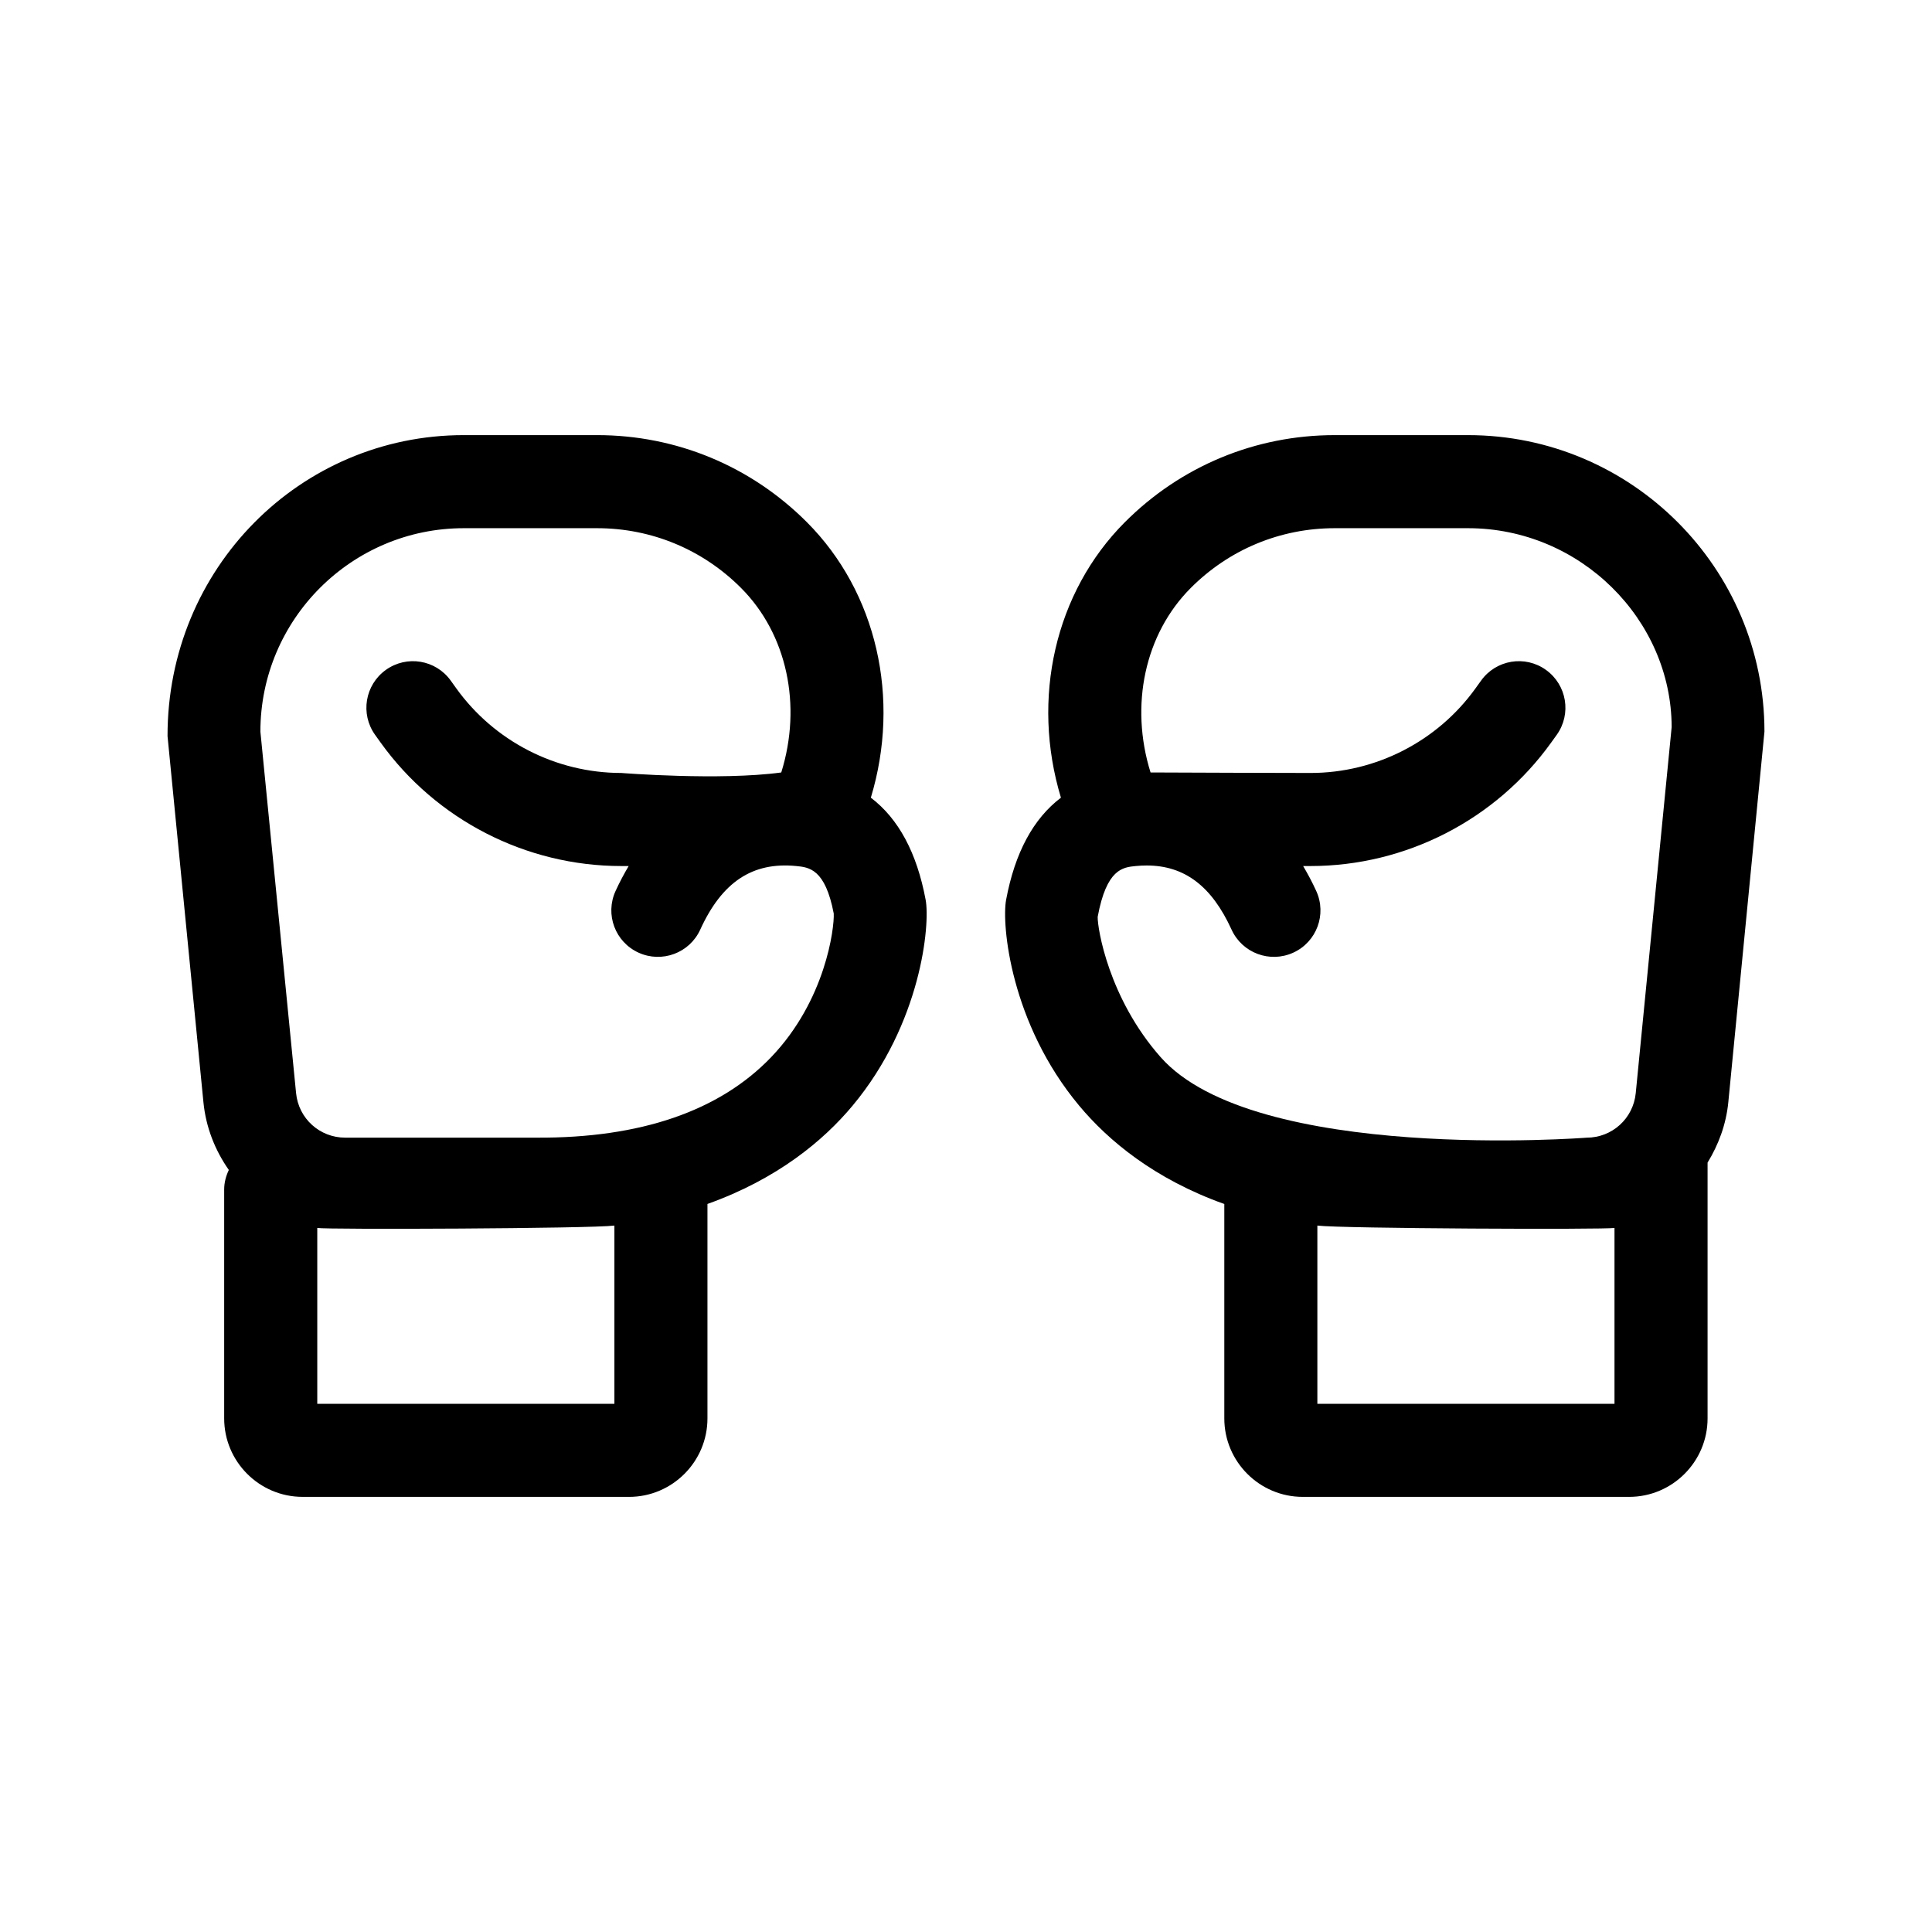
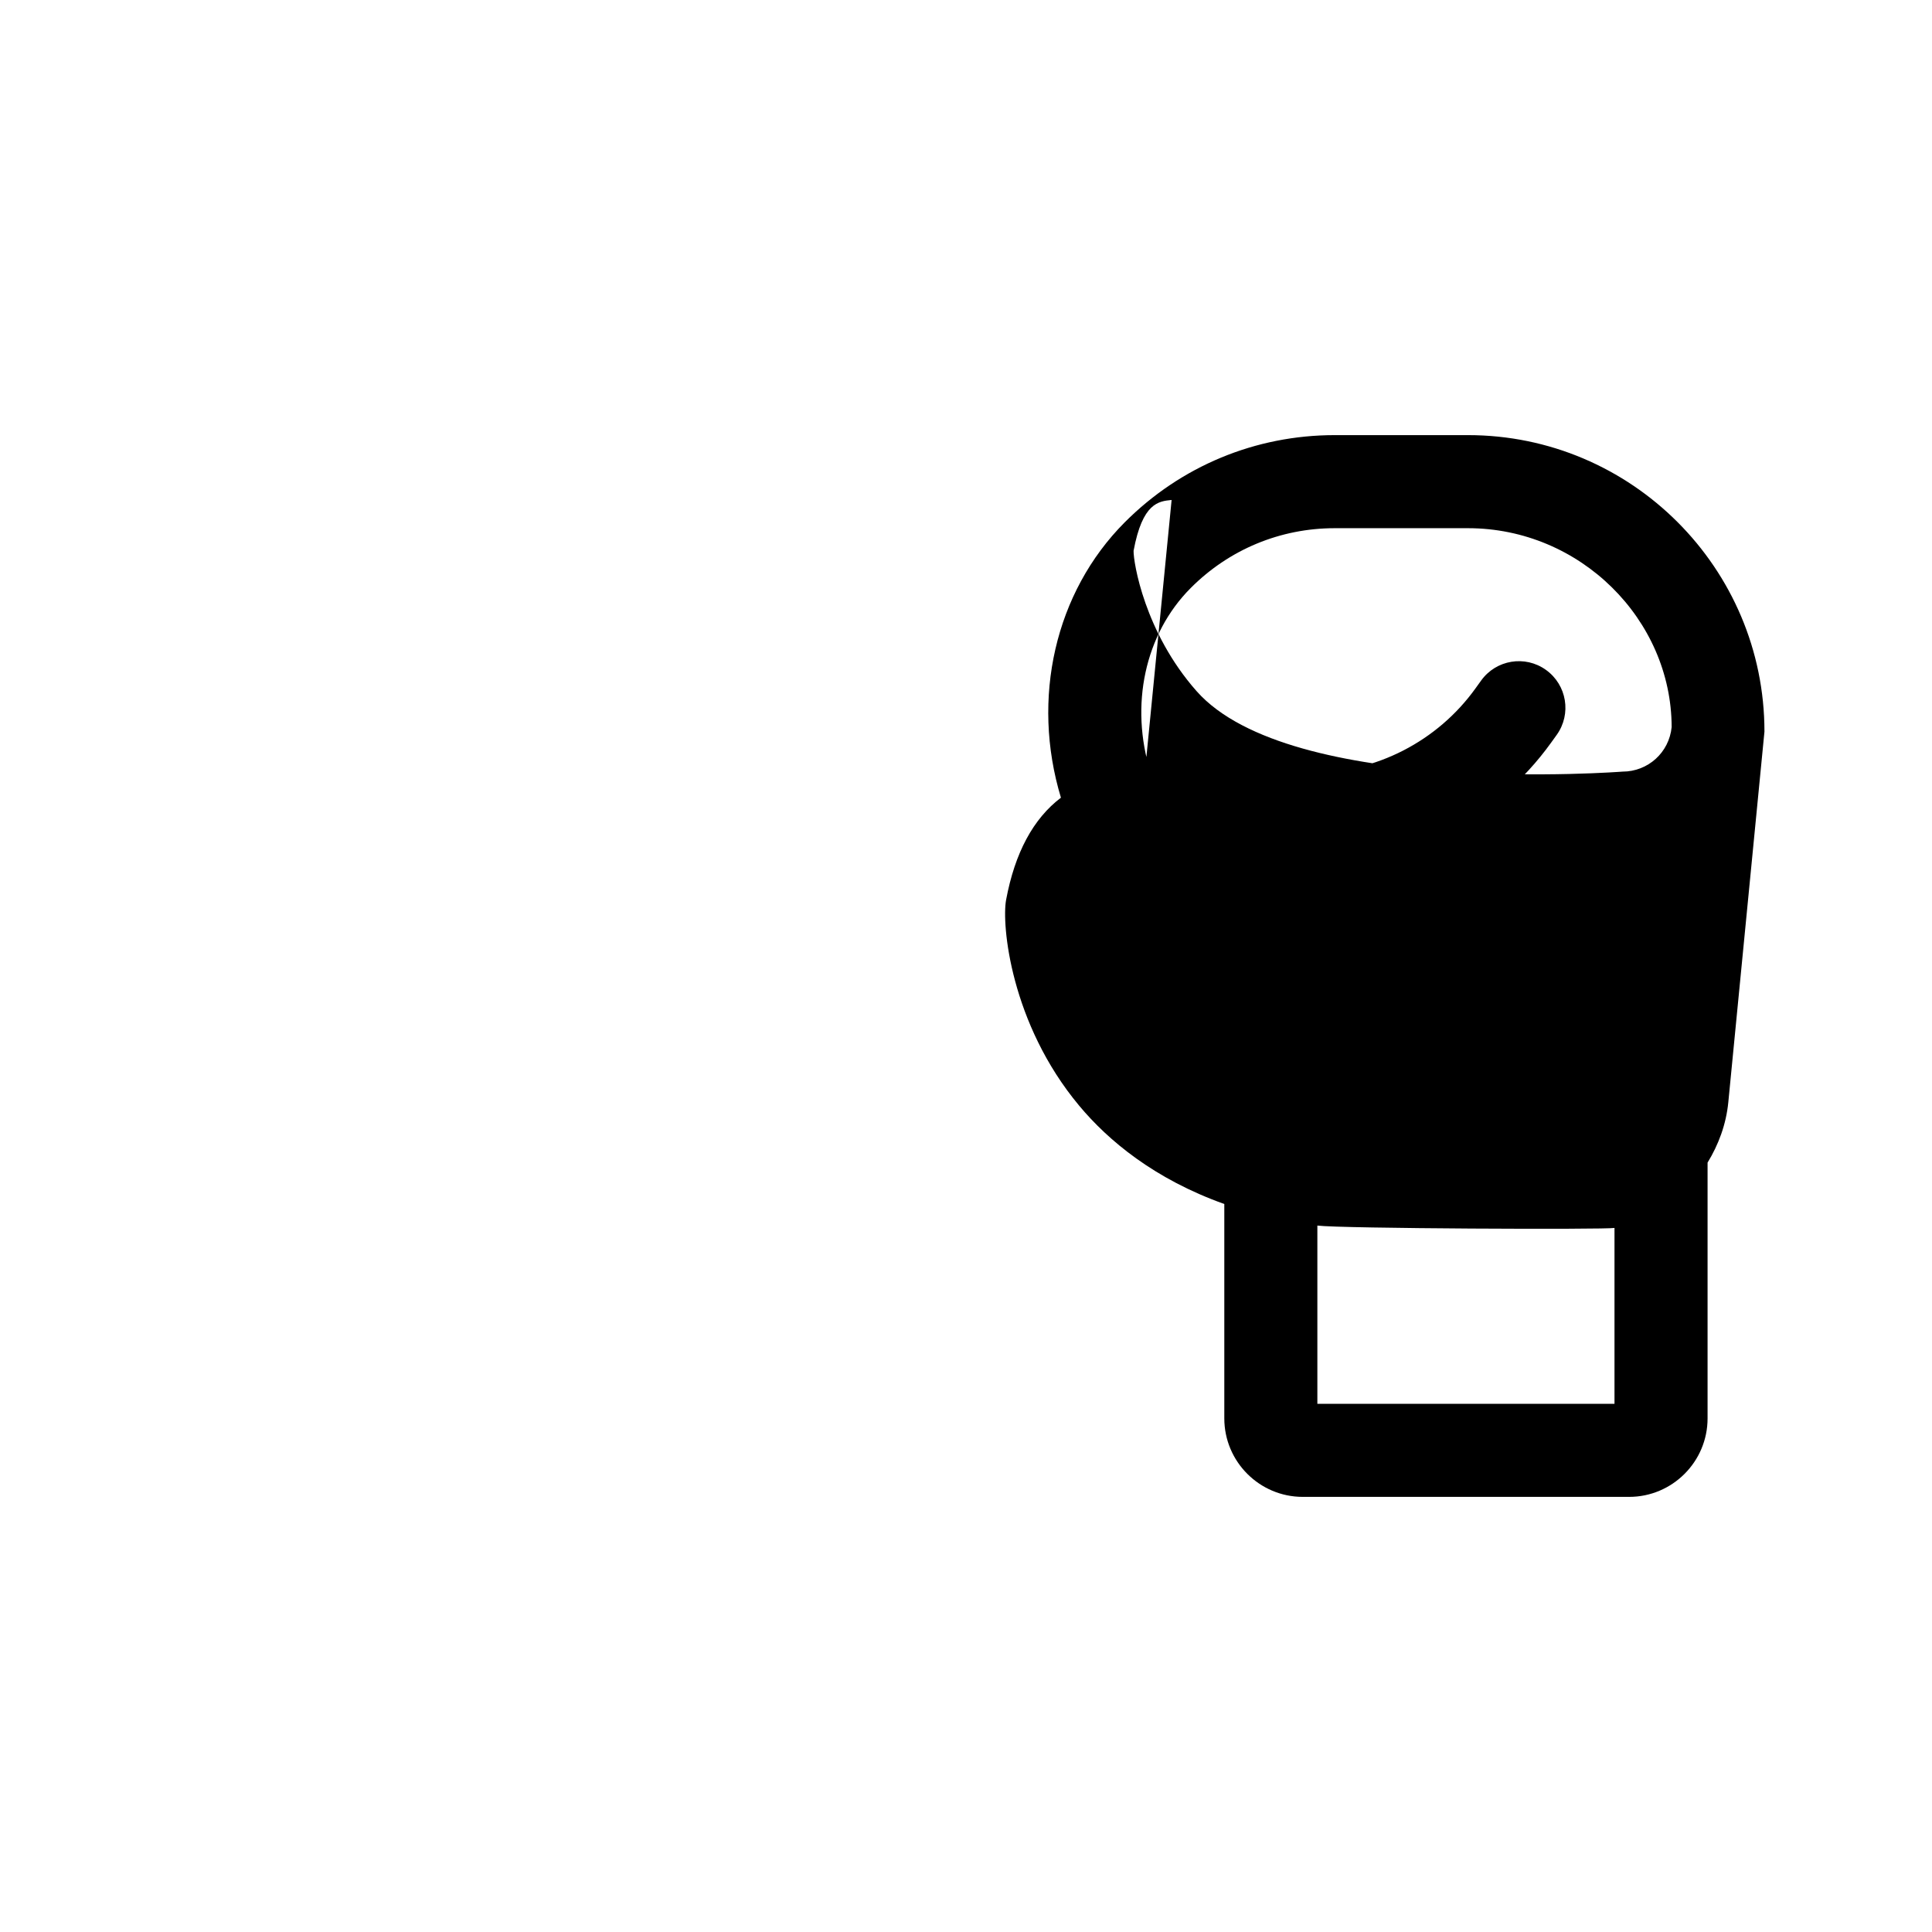
<svg xmlns="http://www.w3.org/2000/svg" fill="#000000" width="800px" height="800px" version="1.1" viewBox="144 144 512 512">
  <g>
-     <path d="m310.69 540.69c11.465 0 20.793-9.336 20.793-20.797v-56.832c18.559-6.625 30.77-16.828 38.449-26.035 18.207-21.809 20.602-48.008 19.371-54.582-2.324-12.438-7.188-21.488-14.52-27.051 7.949-26.289 1.578-54.426-16.914-72.973-14.855-14.898-34.621-23.109-55.645-23.109h-35.316c-43.32 0-78.566 35.254-78.508 79.781l9.512 97.012c0.66 6.711 3.113 12.785 6.727 17.945-0.746 1.586-1.23 3.316-1.23 5.188v60.652c0 11.465 9.324 20.797 20.793 20.797zm-3.867-24.668h-78.742v-46.605c2.398 0.473 72.59 0.176 78.742-0.629zm-93.816-178.14c0-29.727 24.184-53.906 53.902-53.906h35.316c14.43 0 27.992 5.637 38.18 15.859 12.172 12.203 16.188 31.086 10.637 48.875-16.281 2.215-42.406 0.133-42.406 0.133-17.301 0-33.648-8.395-43.734-22.449l-1.449-2.023c-3.977-5.543-11.668-6.816-17.211-2.832-5.527 3.977-6.805 11.668-2.832 17.211l1.449 2.023c14.711 20.5 38.547 32.734 63.777 32.734h1.969c-1.234 2.09-2.41 4.281-3.477 6.625-2.832 6.191-0.109 13.504 6.098 16.332 6.188 2.816 13.508 0.109 16.344-6.098 5.758-12.621 13.824-17.992 25.414-16.863 3.43 0.336 7.707 0.746 9.969 12.594 0.18 3.914-2.18 23.027-16.586 38.059-13.688 14.281-34.625 21.473-62.121 21.332h-50.758c-6.762 0-12.363-5.066-13.023-11.805z" />
-     <path d="m410.63 382.45c-1.223 6.574 1.168 32.781 19.375 54.582 7.684 9.211 19.895 19.418 38.449 26.043v56.816c0 11.465 9.324 20.797 20.793 20.797h86.484c11.465 0 20.793-9.336 20.793-20.797v-67.789c2.898-4.742 4.914-10.102 5.496-15.996l9.578-98.219c0-43.324-35.246-78.574-78.562-78.574h-35.316c-21.027 0-40.793 8.211-55.656 23.109-18.484 18.547-24.859 46.684-16.906 72.973-7.34 5.566-12.203 14.609-14.527 27.055zm161.23 133.57h-78.746v-47.23c6.137 0.801 76.344 1.098 78.742 0.625v46.605zm-126.89-142.51c0.992-0.098 1.953-0.145 2.898-0.145 10.047 0 17.246 5.465 22.512 17.004 2.832 6.203 10.156 8.922 16.344 6.098 6.203-2.832 8.922-10.141 6.098-16.332-1.066-2.344-2.242-4.535-3.477-6.625h1.969c25.23 0 49.07-12.238 63.773-32.734l1.457-2.023c3.969-5.543 2.695-13.234-2.836-17.211-5.531-3.984-13.238-2.711-17.207 2.832l-1.457 2.023c-10.082 14.055-26.426 22.449-43.73 22.449 0 0-40.074-0.09-42.406-0.133-5.551-17.789-1.535-36.672 10.637-48.875 10.188-10.227 23.75-15.859 38.18-15.859h35.316c29.719 0 53.902 24.184 53.965 52.703l-9.516 97.012c-0.66 6.731-6.262 11.805-13.023 11.805 0 0-88.004 6.828-112.88-21.332-13.785-15.598-16.758-34.145-16.691-37.191 2.363-12.719 6.641-13.125 10.078-13.465z" />
+     <path d="m410.63 382.45c-1.223 6.574 1.168 32.781 19.375 54.582 7.684 9.211 19.895 19.418 38.449 26.043v56.816c0 11.465 9.324 20.797 20.793 20.797h86.484c11.465 0 20.793-9.336 20.793-20.797v-67.789c2.898-4.742 4.914-10.102 5.496-15.996l9.578-98.219c0-43.324-35.246-78.574-78.562-78.574h-35.316c-21.027 0-40.793 8.211-55.656 23.109-18.484 18.547-24.859 46.684-16.906 72.973-7.34 5.566-12.203 14.609-14.527 27.055zm161.23 133.57h-78.746v-47.23c6.137 0.801 76.344 1.098 78.742 0.625v46.605zm-126.89-142.51c0.992-0.098 1.953-0.145 2.898-0.145 10.047 0 17.246 5.465 22.512 17.004 2.832 6.203 10.156 8.922 16.344 6.098 6.203-2.832 8.922-10.141 6.098-16.332-1.066-2.344-2.242-4.535-3.477-6.625h1.969c25.23 0 49.07-12.238 63.773-32.734l1.457-2.023c3.969-5.543 2.695-13.234-2.836-17.211-5.531-3.984-13.238-2.711-17.207 2.832l-1.457 2.023c-10.082 14.055-26.426 22.449-43.73 22.449 0 0-40.074-0.09-42.406-0.133-5.551-17.789-1.535-36.672 10.637-48.875 10.188-10.227 23.75-15.859 38.18-15.859h35.316c29.719 0 53.902 24.184 53.965 52.703c-0.66 6.731-6.262 11.805-13.023 11.805 0 0-88.004 6.828-112.88-21.332-13.785-15.598-16.758-34.145-16.691-37.191 2.363-12.719 6.641-13.125 10.078-13.465z" />
  </g>
</svg>